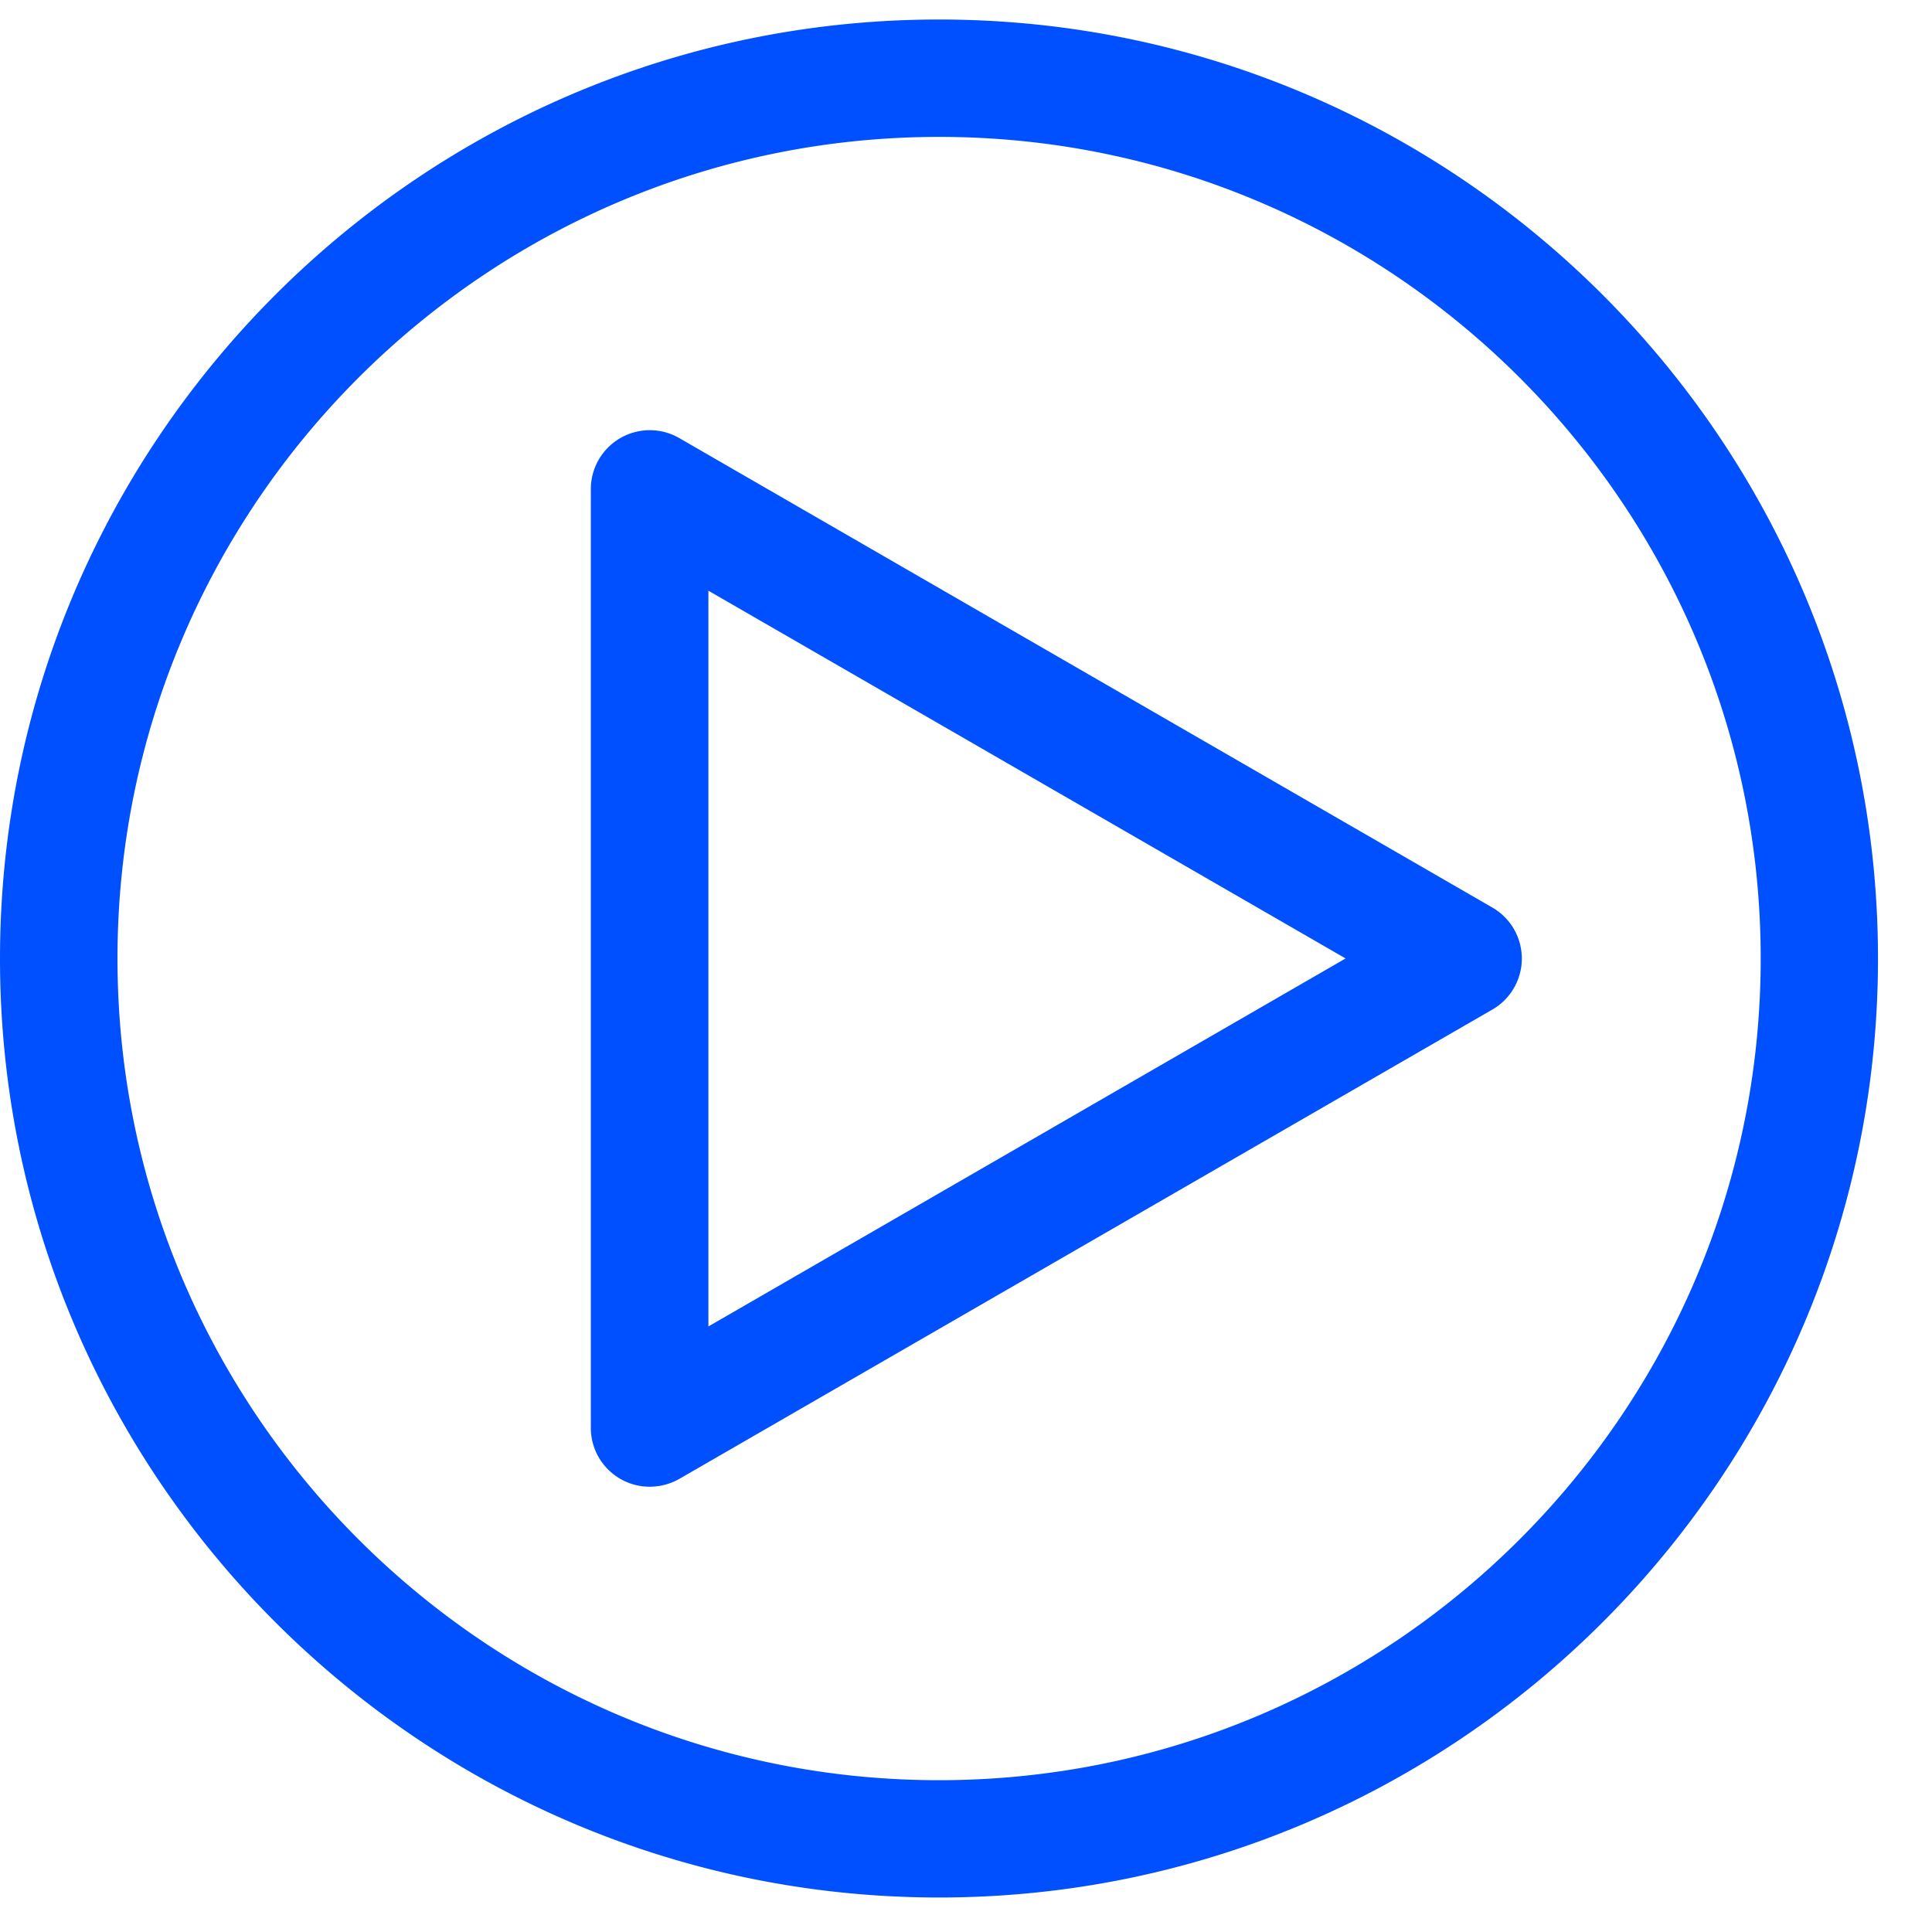
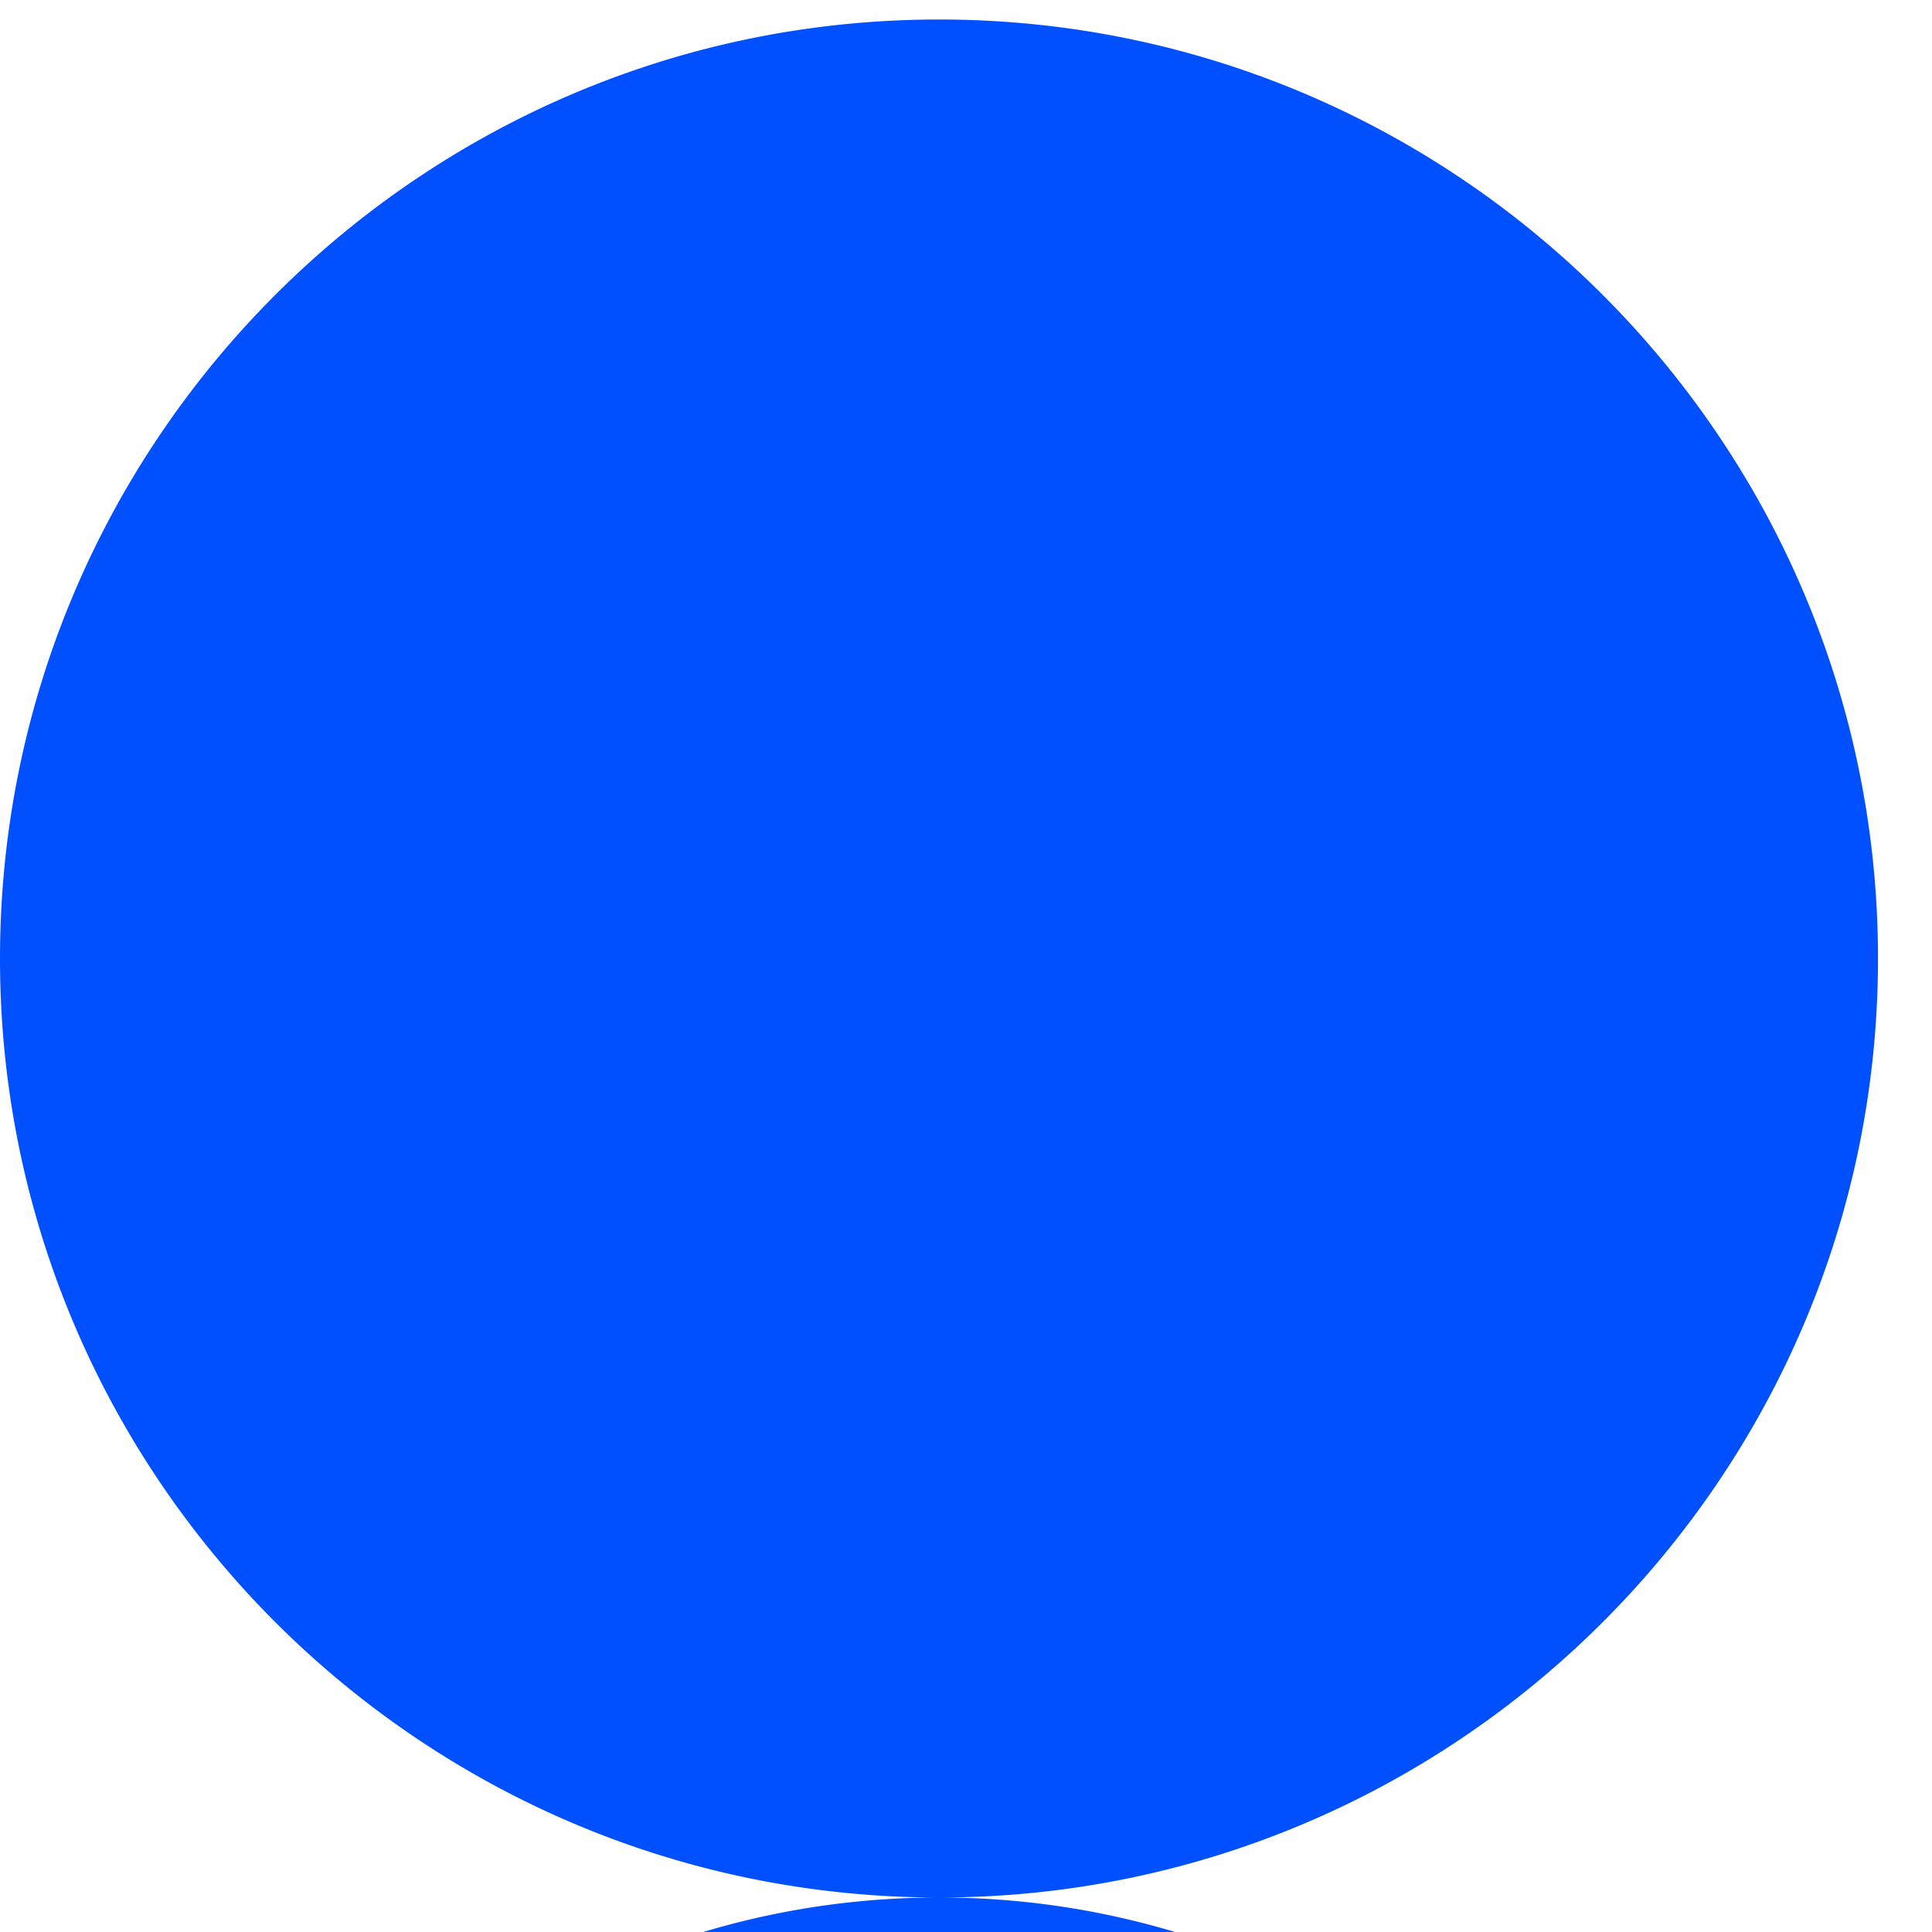
<svg xmlns="http://www.w3.org/2000/svg" width="21" height="21" fill="none">
-   <path fill="#0050FF" d="M7.064 16.16a.64.64 0 01-.642-.638V5.315a.641.641 0 01.96-.554l8.84 5.104a.64.64 0 010 1.108l-8.84 5.103a.655.655 0 01-.318.084zM7.7 6.42v7.998l6.926-4L7.699 6.42zm2.508 14.205C4.578 20.625 0 16.047 0 10.42 0 4.79 4.578.212 10.207.212c5.628 0 10.206 4.579 10.206 10.207 0 5.628-4.578 10.206-10.206 10.206zm0-19.137c-4.925 0-8.931 4.006-8.931 8.93 0 4.926 4.006 8.932 8.93 8.932 4.925 0 8.931-4.007 8.931-8.931 0-4.925-4.006-8.931-8.93-8.931z" />
+   <path fill="#0050FF" d="M7.064 16.16a.64.64 0 01-.642-.638V5.315a.641.641 0 01.96-.554l8.84 5.104a.64.64 0 010 1.108l-8.84 5.103a.655.655 0 01-.318.084zM7.7 6.42v7.998l6.926-4L7.699 6.42zm2.508 14.205C4.578 20.625 0 16.047 0 10.42 0 4.79 4.578.212 10.207.212c5.628 0 10.206 4.579 10.206 10.207 0 5.628-4.578 10.206-10.206 10.206zc-4.925 0-8.931 4.006-8.931 8.93 0 4.926 4.006 8.932 8.93 8.932 4.925 0 8.931-4.007 8.931-8.931 0-4.925-4.006-8.931-8.93-8.931z" />
</svg>